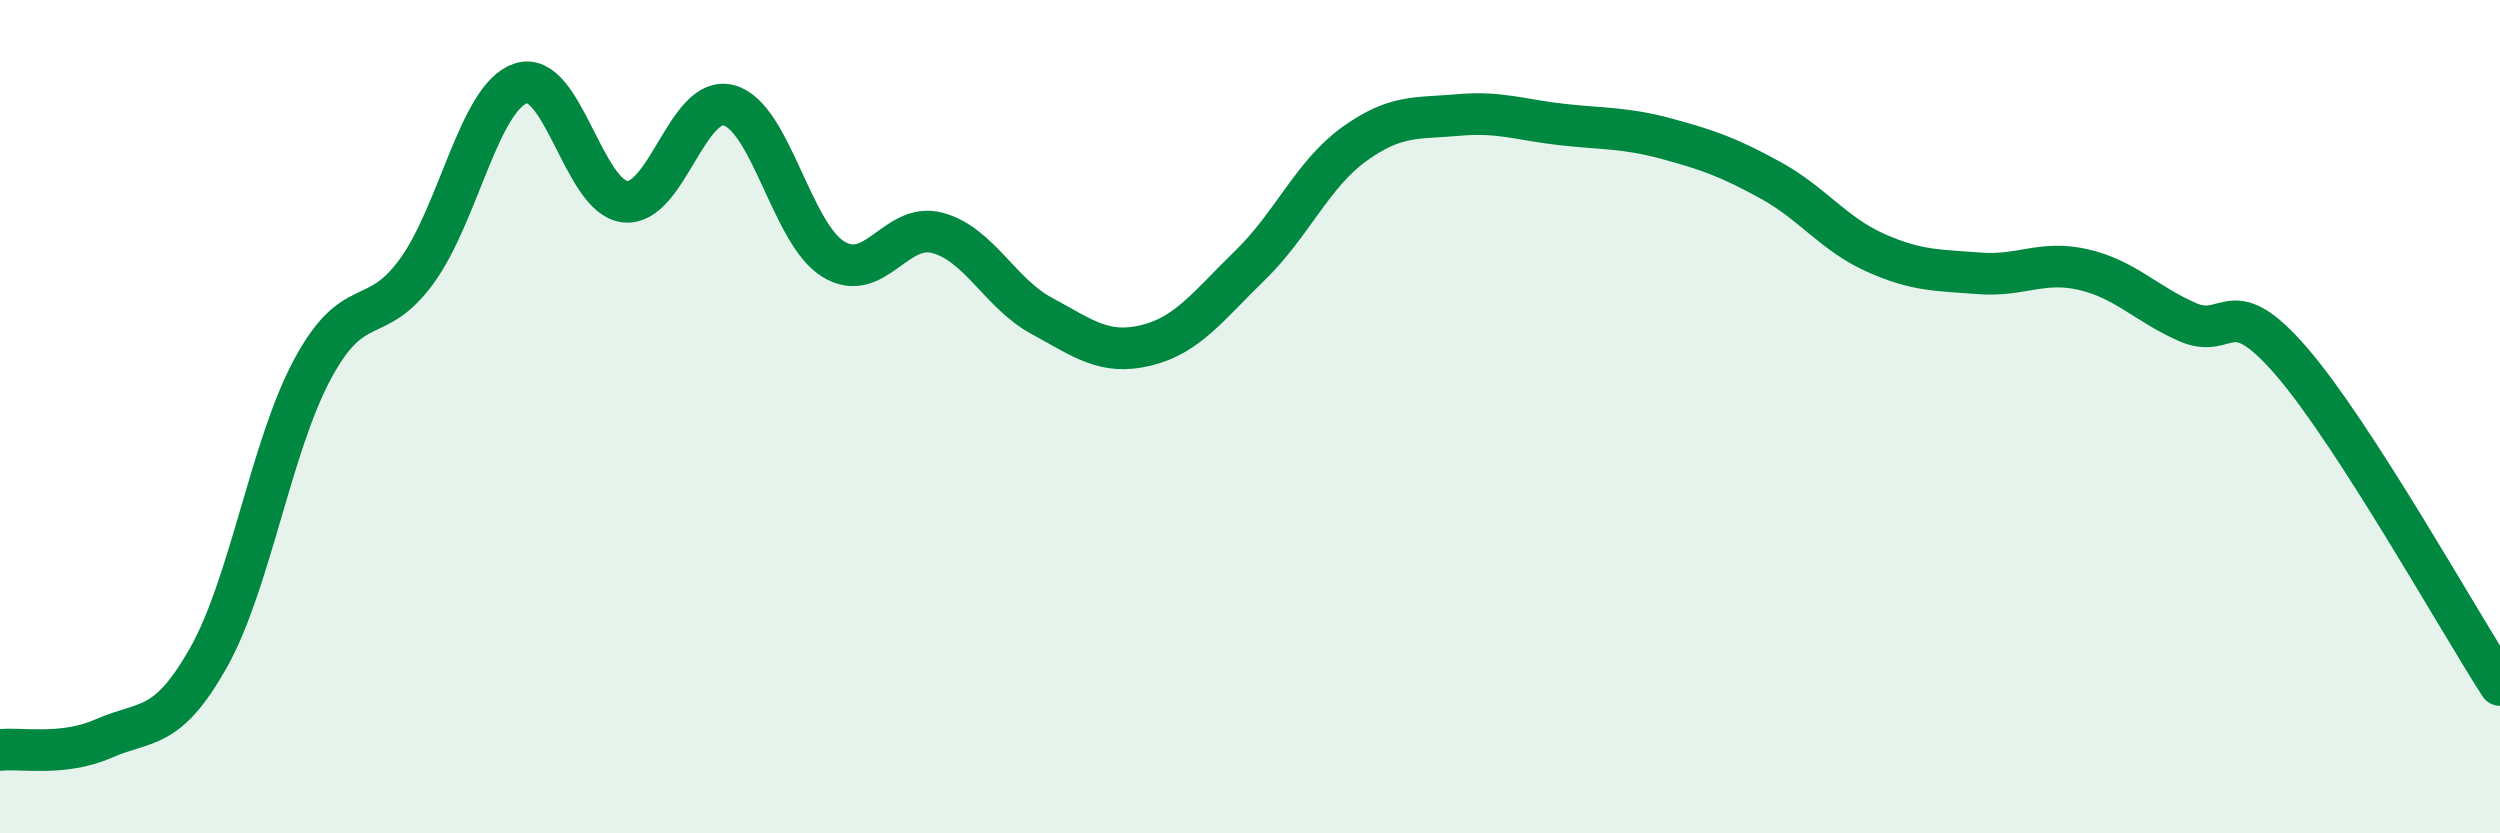
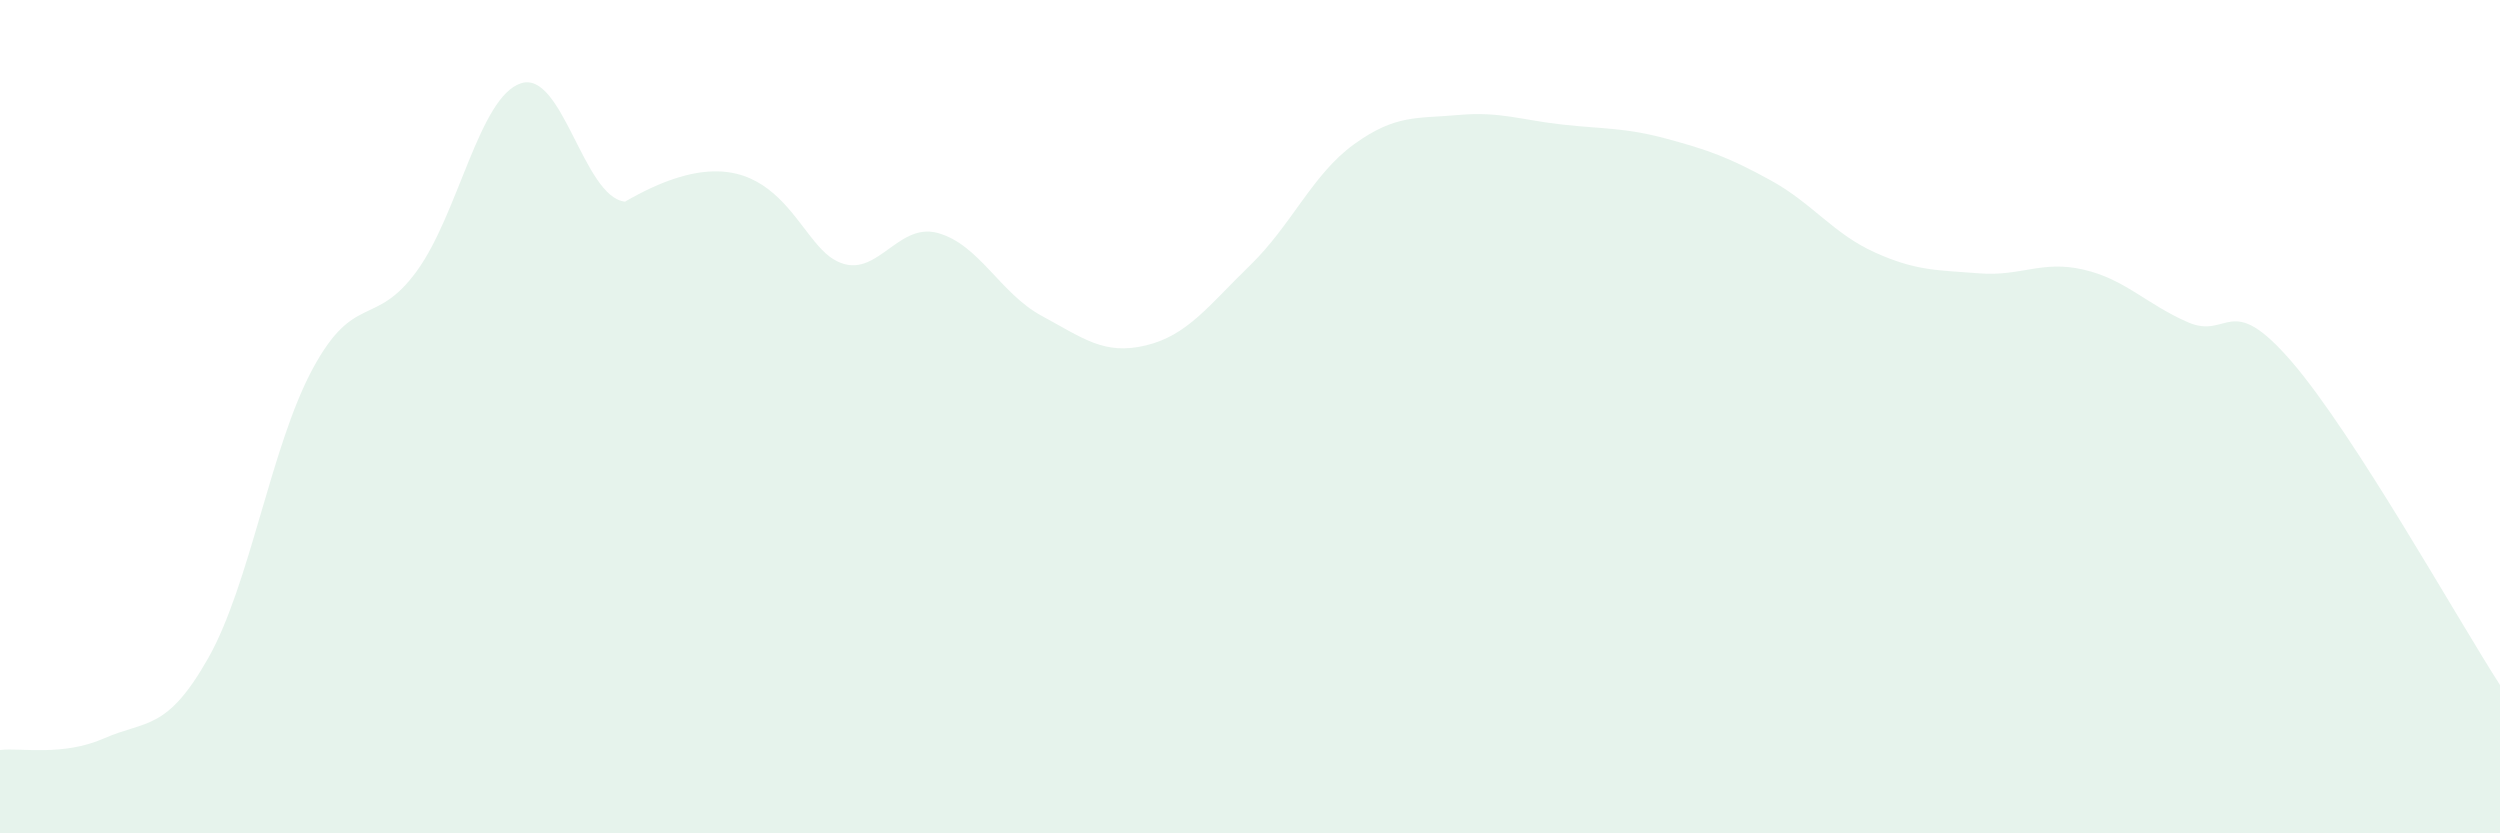
<svg xmlns="http://www.w3.org/2000/svg" width="60" height="20" viewBox="0 0 60 20">
-   <path d="M 0,18 C 0.5,17.94 1.5,18.16 2.5,17.72 C 3.5,17.28 4,17.56 5,15.79 C 6,14.02 6.5,10.72 7.5,8.86 C 8.5,7 9,7.88 10,6.51 C 11,5.14 11.5,2.33 12.5,2 C 13.5,1.67 14,4.73 15,4.84 C 16,4.95 16.5,2.25 17.5,2.53 C 18.5,2.81 19,5.61 20,6.22 C 21,6.83 21.5,5.32 22.5,5.59 C 23.5,5.86 24,7.04 25,7.58 C 26,8.12 26.5,8.53 27.5,8.29 C 28.5,8.05 29,7.34 30,6.37 C 31,5.4 31.5,4.18 32.5,3.46 C 33.5,2.74 34,2.85 35,2.76 C 36,2.67 36.5,2.88 37.5,2.99 C 38.5,3.1 39,3.06 40,3.33 C 41,3.6 41.5,3.78 42.5,4.33 C 43.5,4.88 44,5.61 45,6.06 C 46,6.51 46.5,6.48 47.5,6.56 C 48.5,6.64 49,6.24 50,6.47 C 51,6.7 51.5,7.29 52.5,7.73 C 53.5,8.17 53.5,6.94 55,8.68 C 56.5,10.42 59,14.89 60,16.44L60 20L0 20Z" fill="#008740" opacity="0.1" stroke-linecap="round" stroke-linejoin="round" />
-   <path d="M 0,18 C 0.5,17.94 1.5,18.16 2.5,17.72 C 3.5,17.28 4,17.56 5,15.79 C 6,14.02 6.5,10.72 7.5,8.86 C 8.5,7 9,7.88 10,6.51 C 11,5.14 11.5,2.33 12.5,2 C 13.5,1.67 14,4.73 15,4.84 C 16,4.95 16.5,2.25 17.5,2.53 C 18.5,2.81 19,5.61 20,6.22 C 21,6.83 21.5,5.32 22.5,5.59 C 23.5,5.86 24,7.04 25,7.58 C 26,8.12 26.5,8.53 27.5,8.29 C 28.5,8.05 29,7.34 30,6.37 C 31,5.4 31.5,4.18 32.5,3.46 C 33.5,2.74 34,2.85 35,2.76 C 36,2.67 36.5,2.88 37.5,2.99 C 38.5,3.1 39,3.06 40,3.33 C 41,3.6 41.5,3.78 42.5,4.33 C 43.5,4.88 44,5.61 45,6.06 C 46,6.51 46.5,6.48 47.5,6.56 C 48.5,6.64 49,6.24 50,6.47 C 51,6.7 51.5,7.29 52.5,7.73 C 53.5,8.17 53.5,6.94 55,8.68 C 56.5,10.42 59,14.89 60,16.44" stroke="#008740" stroke-width="1" fill="none" stroke-linecap="round" stroke-linejoin="round" />
+   <path d="M 0,18 C 0.5,17.94 1.5,18.16 2.5,17.72 C 3.5,17.28 4,17.56 5,15.79 C 6,14.02 6.5,10.72 7.5,8.86 C 8.5,7 9,7.88 10,6.51 C 11,5.14 11.5,2.33 12.5,2 C 13.5,1.67 14,4.73 15,4.84 C 18.5,2.81 19,5.61 20,6.22 C 21,6.83 21.5,5.32 22.5,5.59 C 23.5,5.86 24,7.04 25,7.58 C 26,8.12 26.5,8.53 27.5,8.29 C 28.5,8.05 29,7.34 30,6.37 C 31,5.4 31.5,4.18 32.5,3.46 C 33.5,2.74 34,2.85 35,2.76 C 36,2.67 36.5,2.88 37.5,2.99 C 38.5,3.1 39,3.06 40,3.33 C 41,3.6 41.5,3.78 42.5,4.33 C 43.5,4.88 44,5.61 45,6.06 C 46,6.51 46.5,6.48 47.5,6.56 C 48.5,6.64 49,6.24 50,6.47 C 51,6.7 51.5,7.29 52.5,7.73 C 53.5,8.17 53.5,6.94 55,8.68 C 56.5,10.42 59,14.89 60,16.44L60 20L0 20Z" fill="#008740" opacity="0.1" stroke-linecap="round" stroke-linejoin="round" />
</svg>